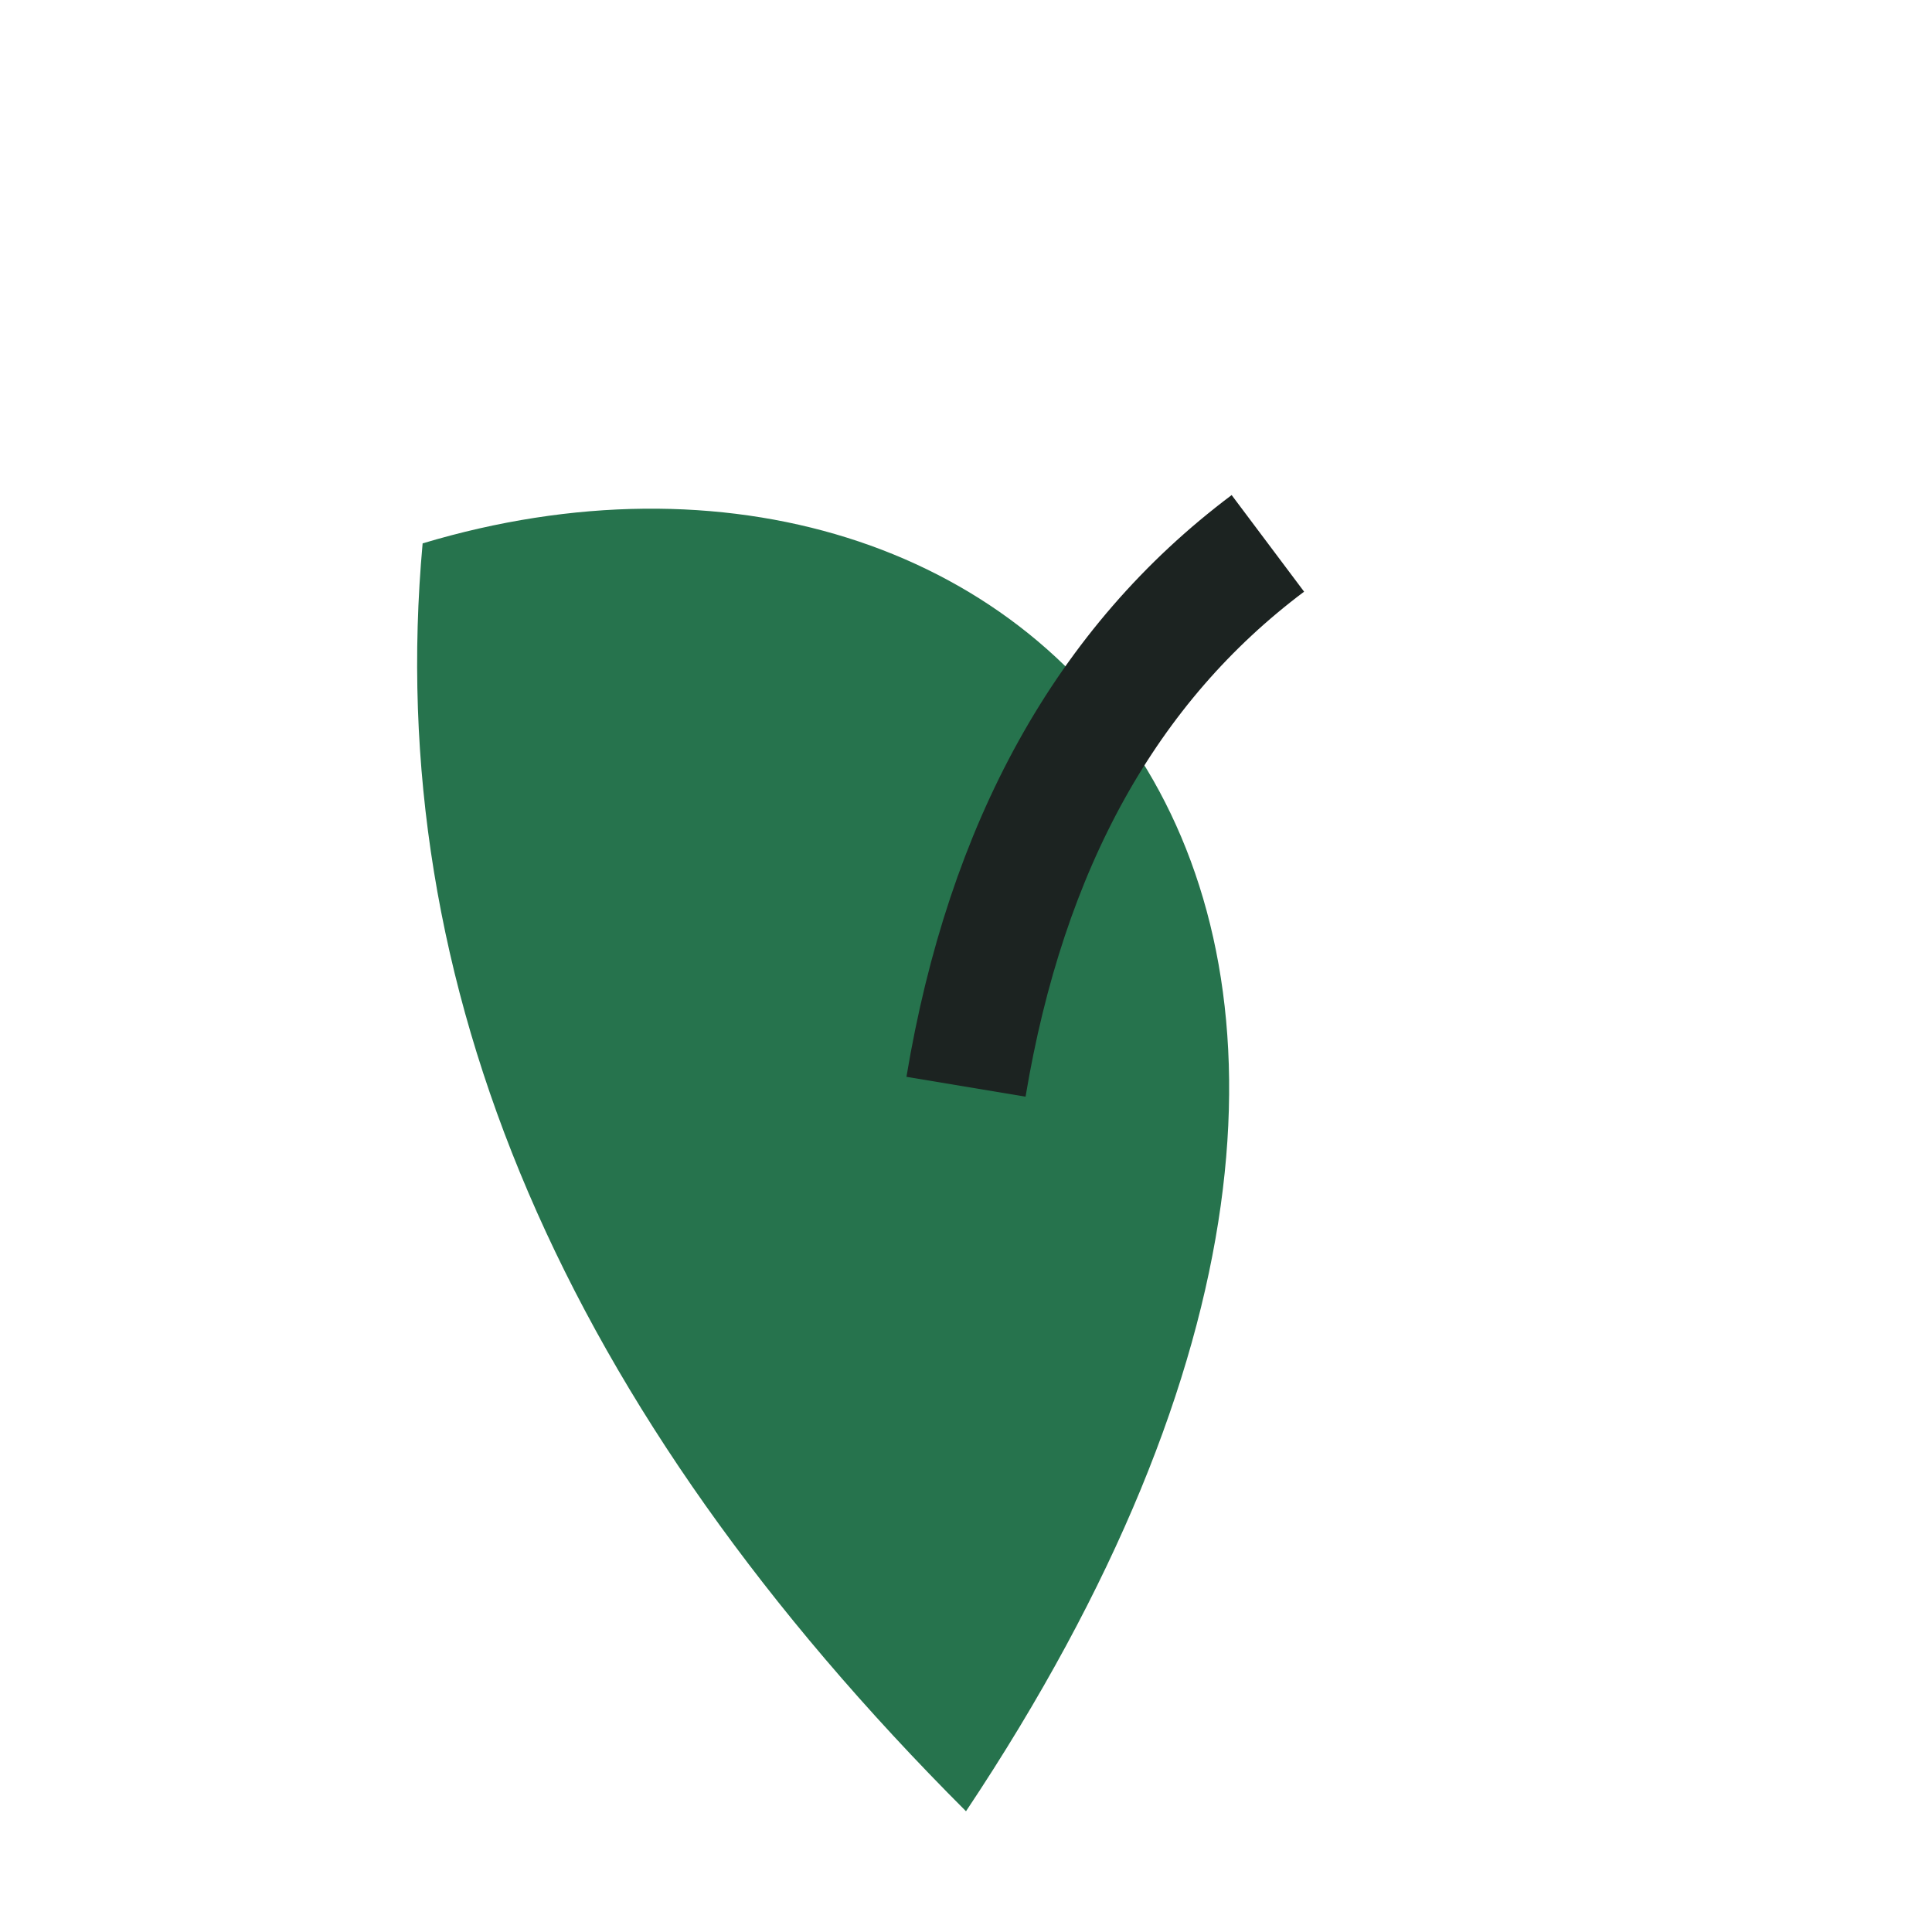
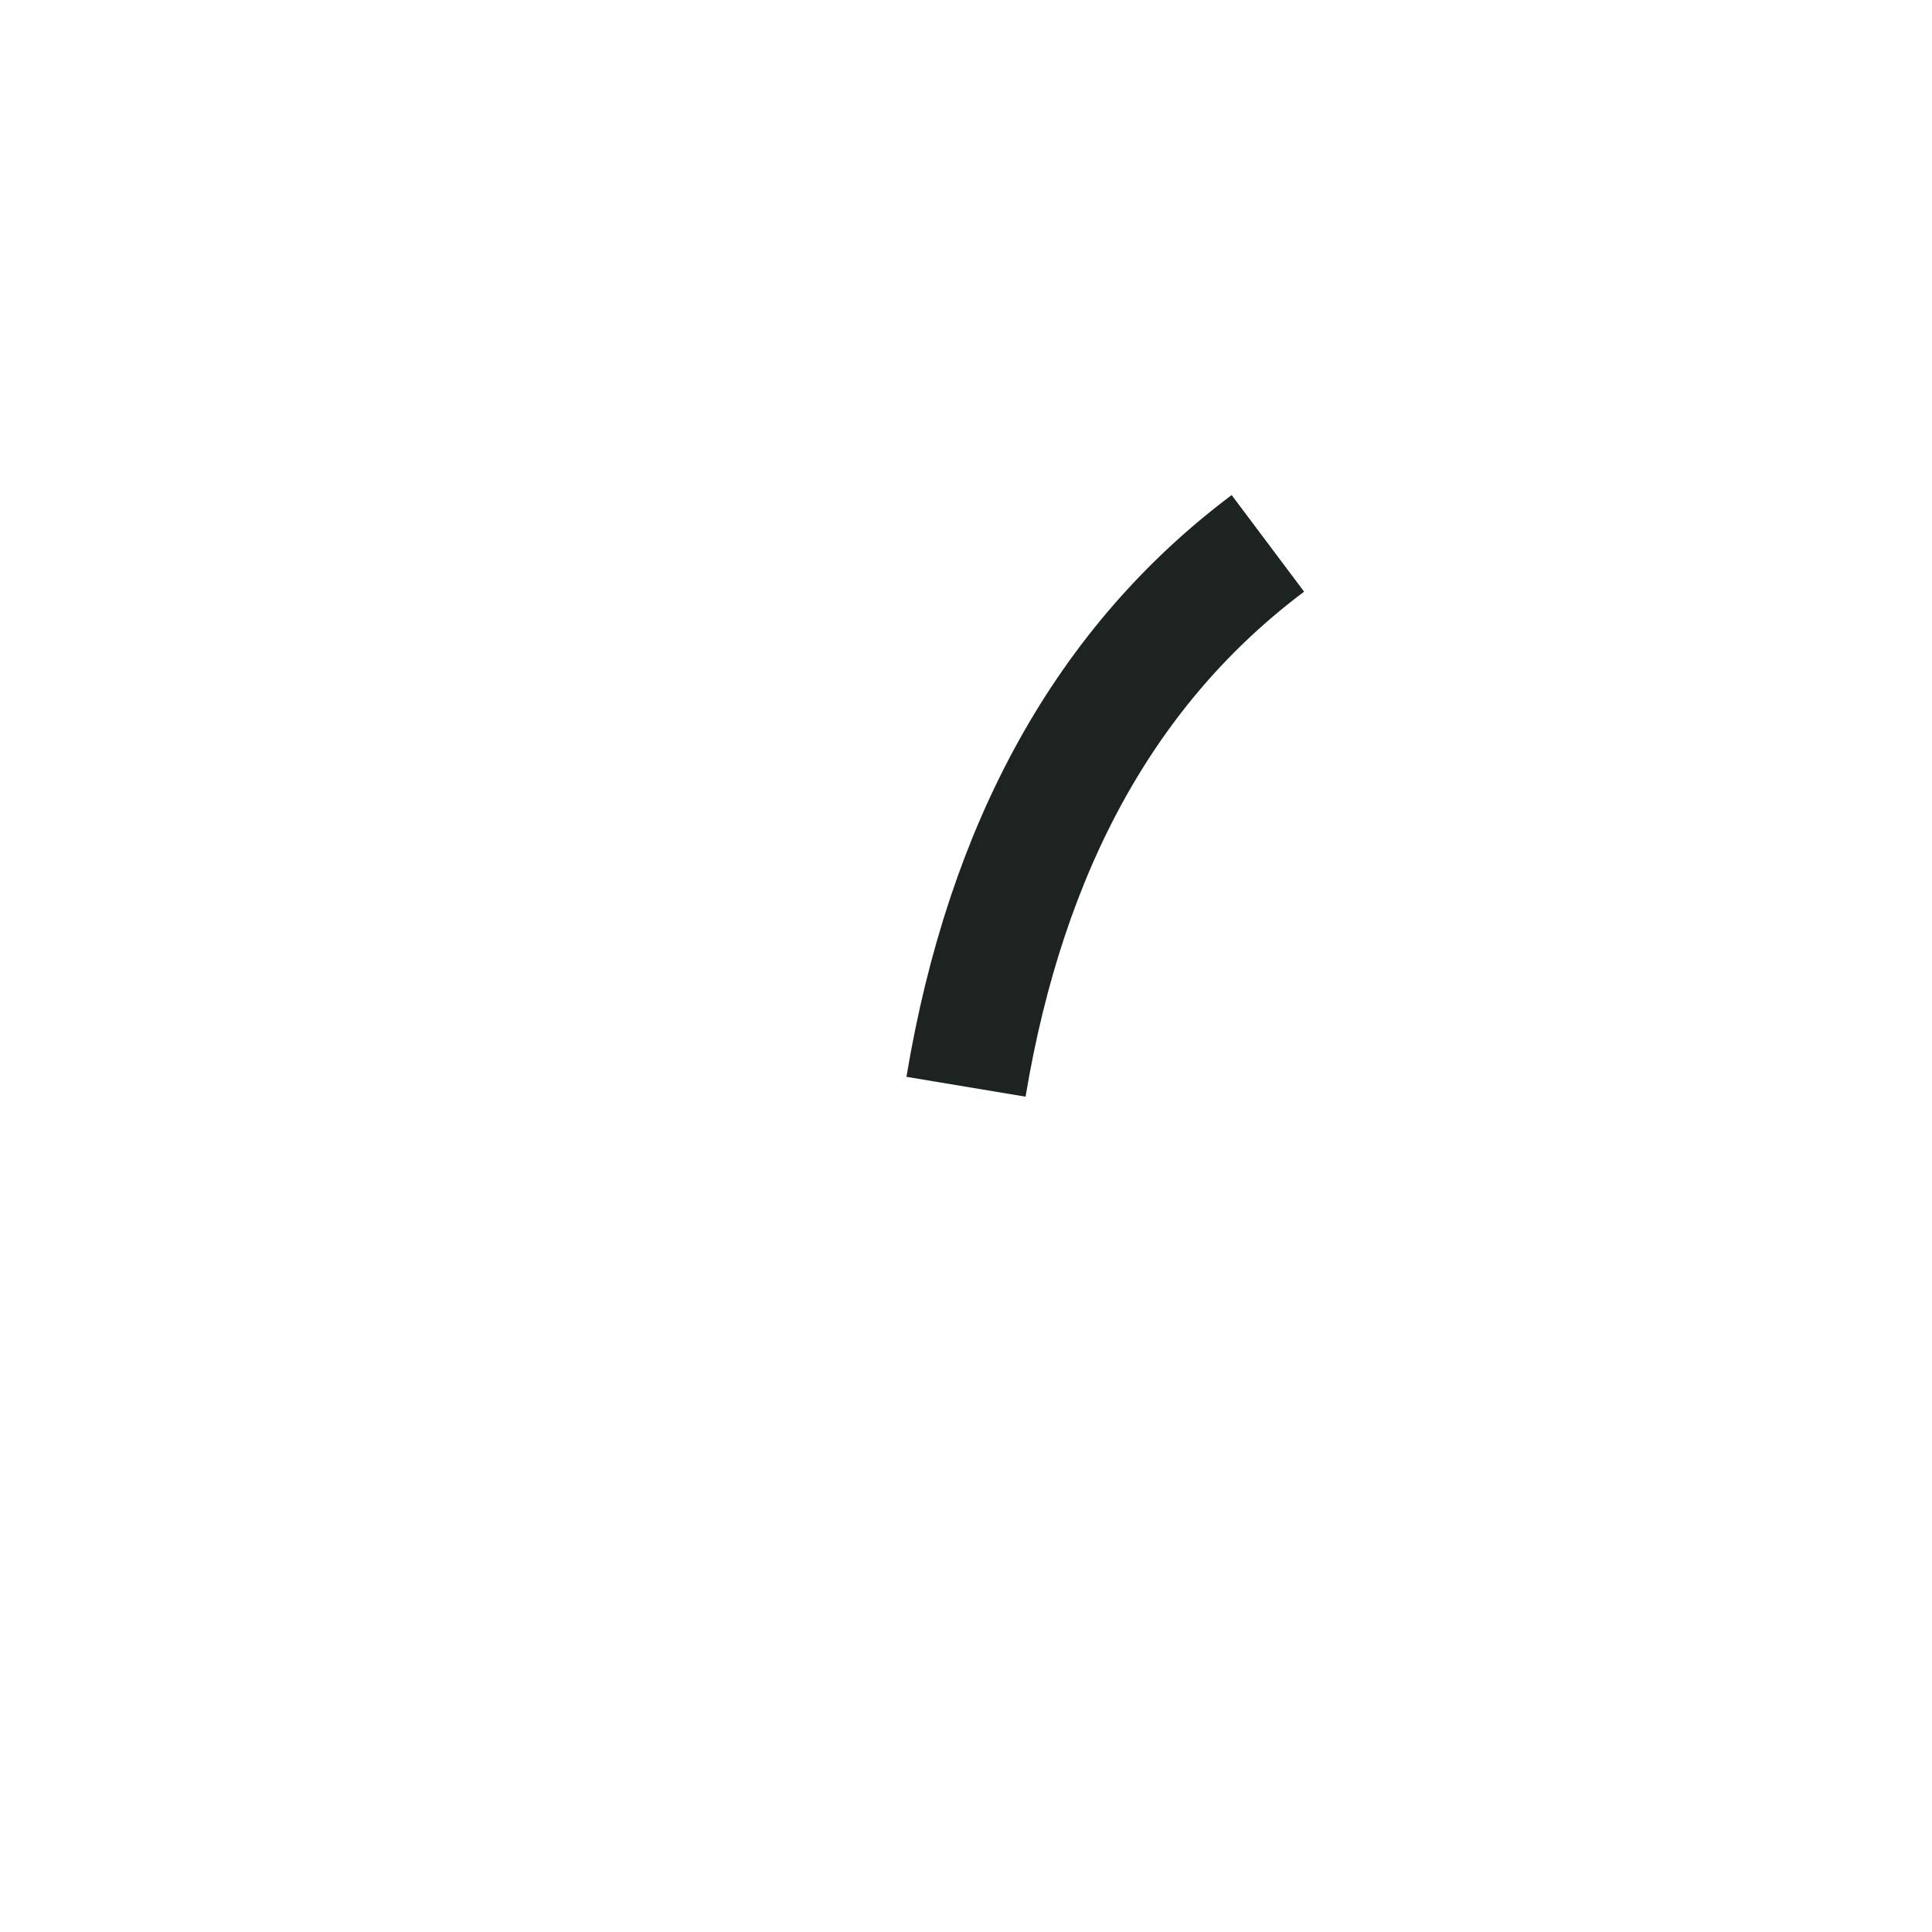
<svg xmlns="http://www.w3.org/2000/svg" width="32" height="32" viewBox="0 0 32 32">
-   <path d="M16 30Q6 20 7 9C17 6 26 15 16 30Z" fill="#26734d" />
  <path d="M16 18q1-6 5-9" stroke="#1c2321" stroke-width="2" fill="none" />
</svg>